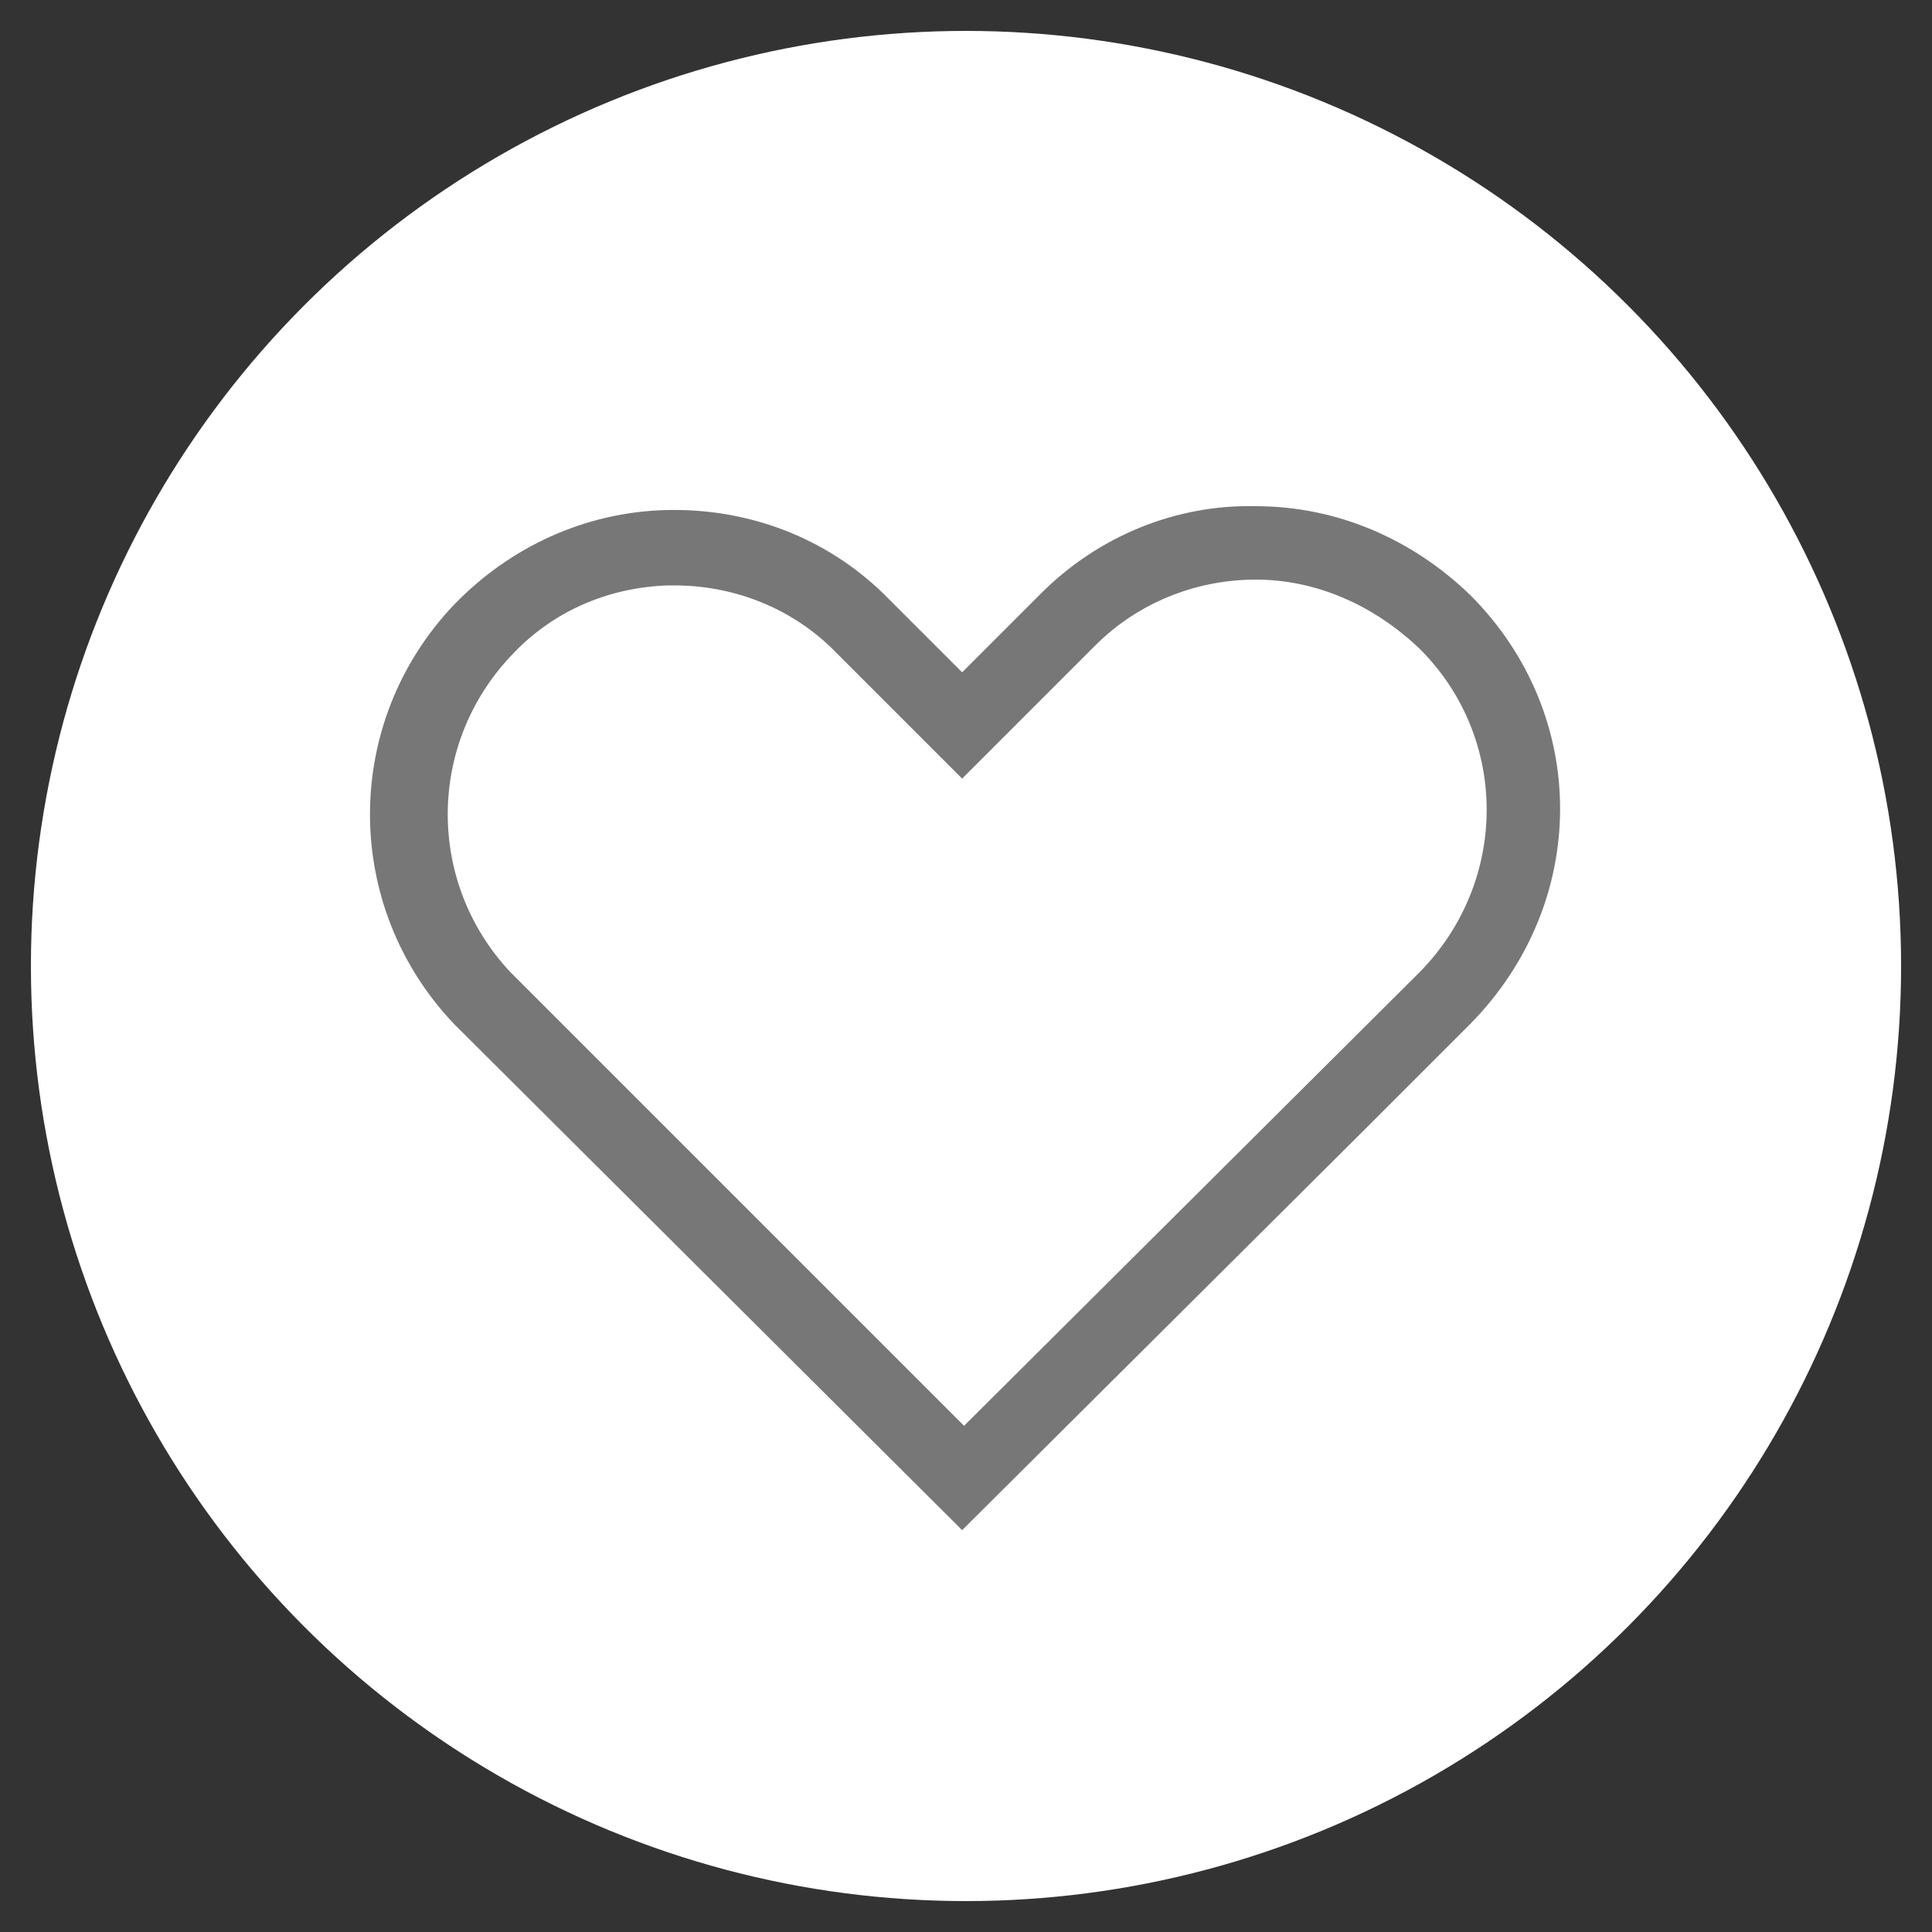
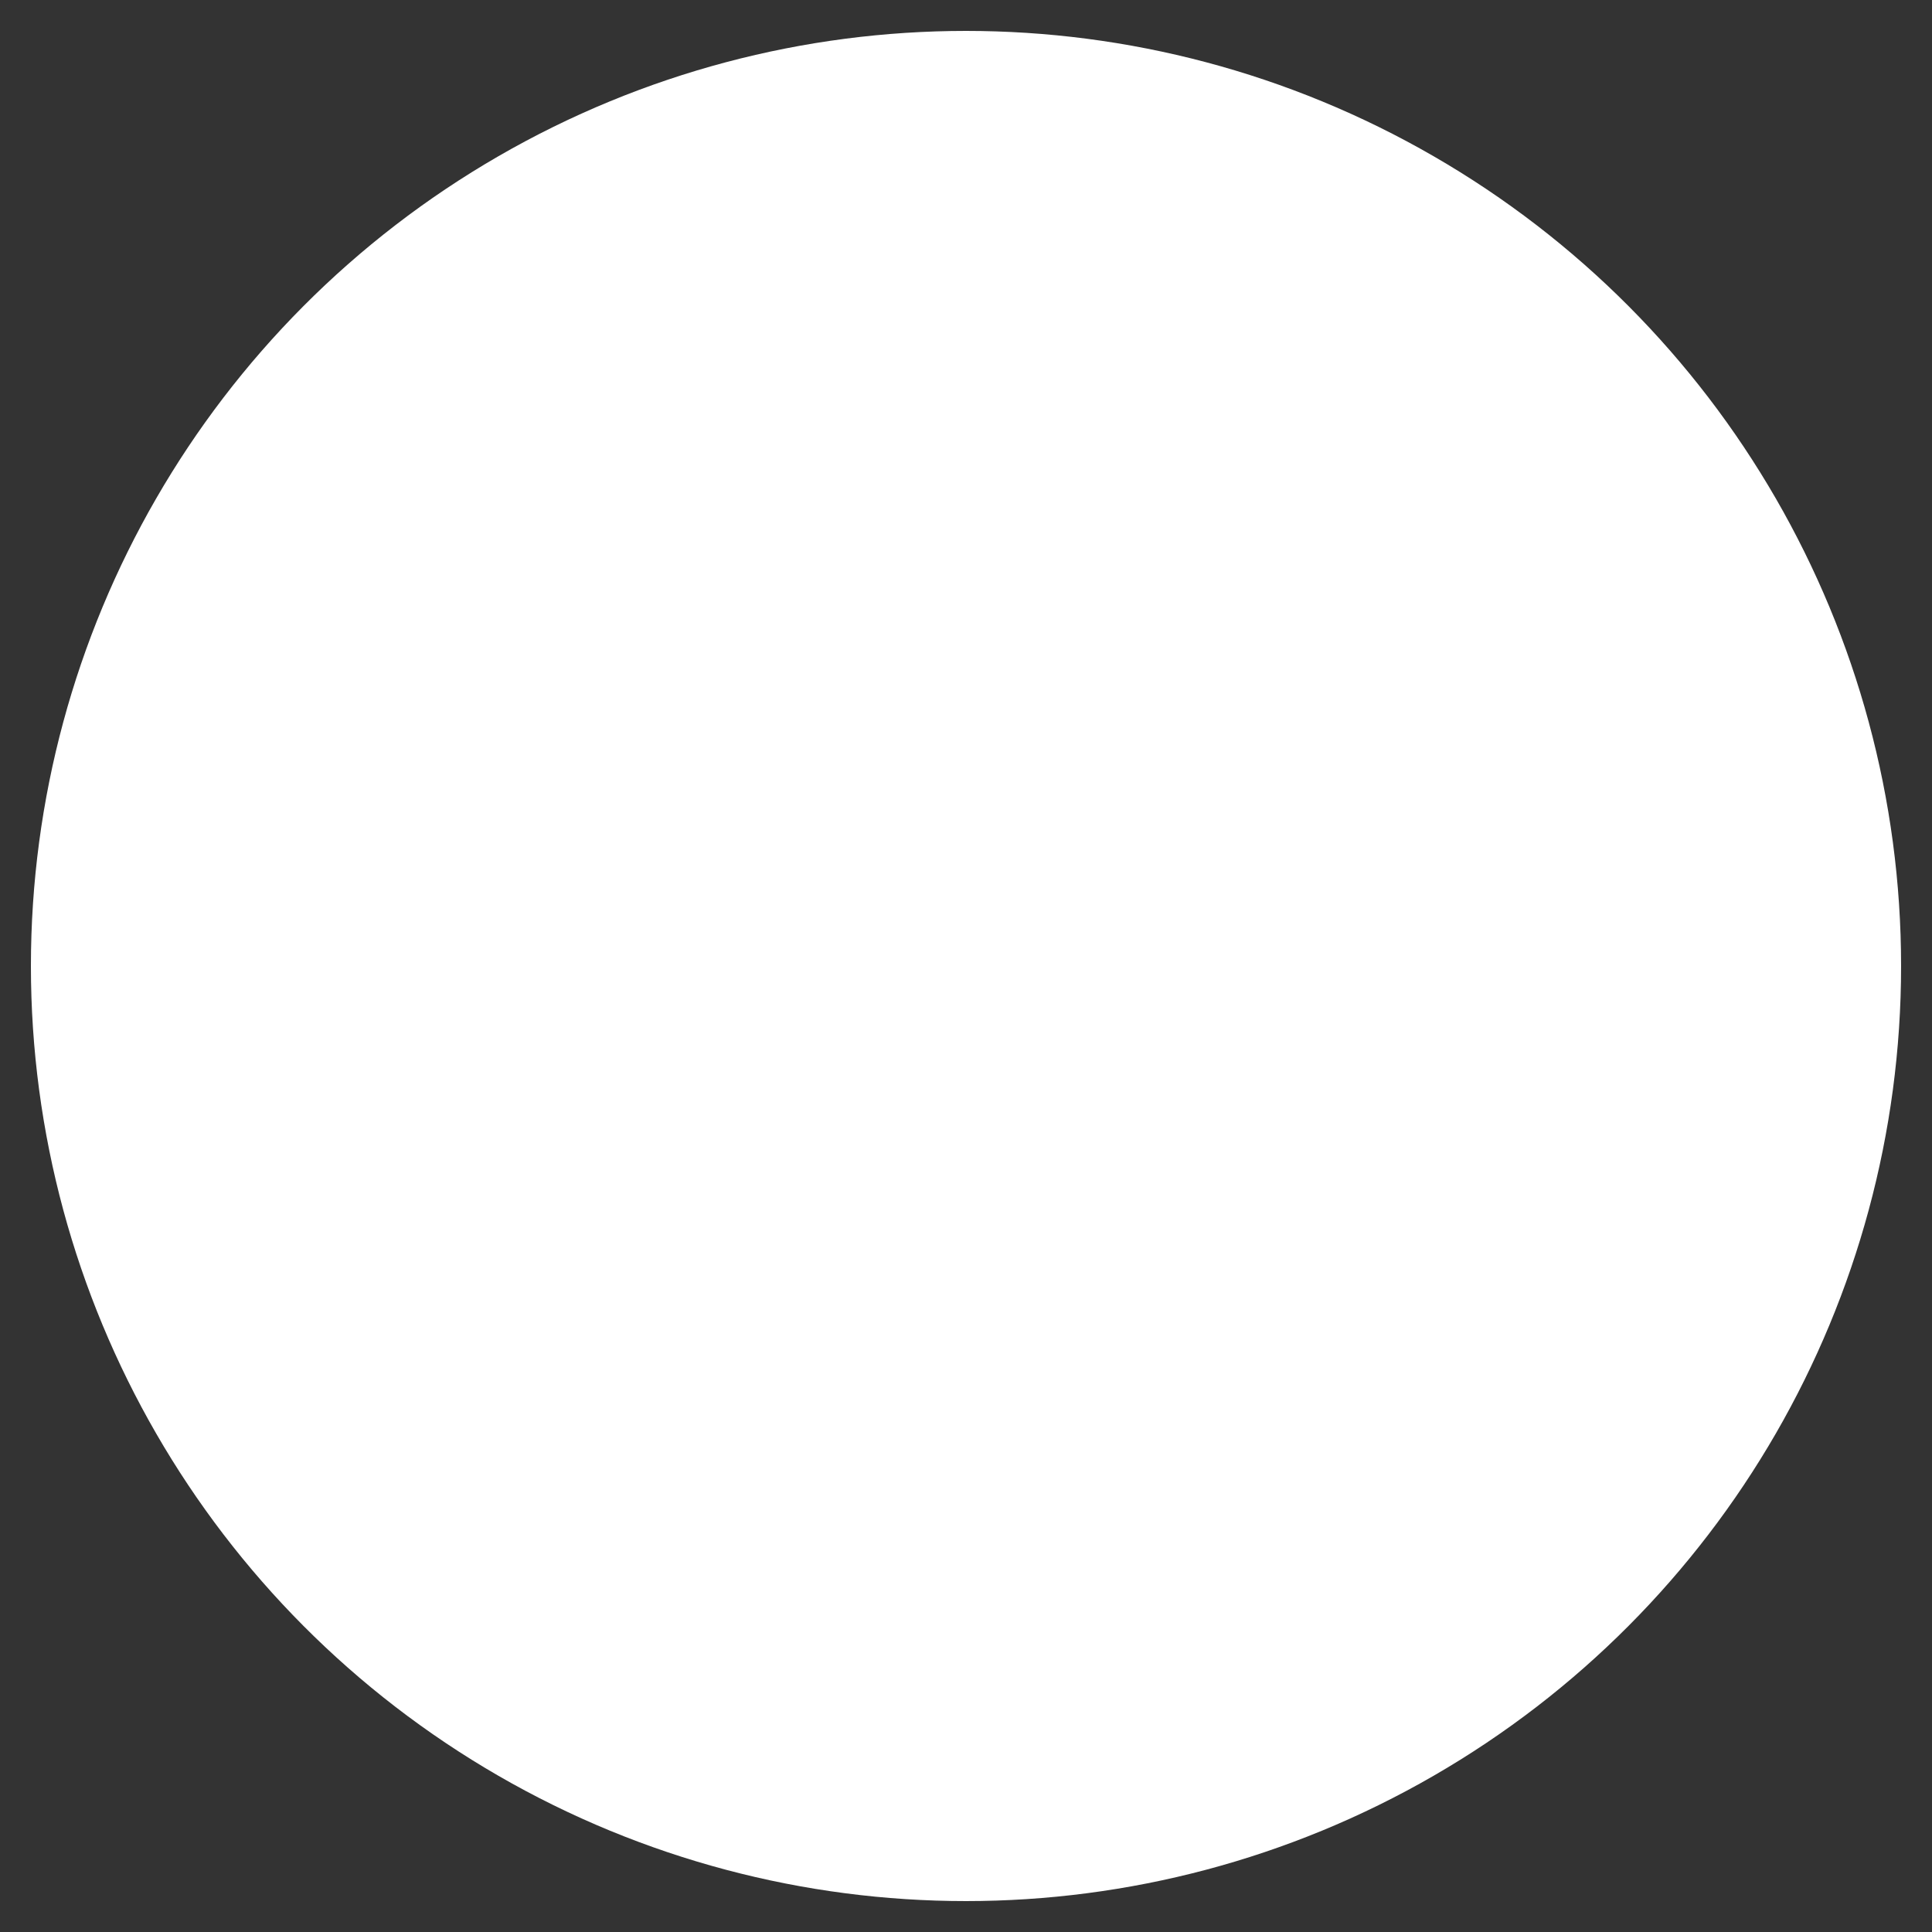
<svg xmlns="http://www.w3.org/2000/svg" version="1.1" id="レイヤー_1" width="100px" height="100px" x="0px" y="0px" viewBox="0 0 100 100" style="enable-background:new 0 0 100 100;" xml:space="preserve">
  <rect x="0" y="0" width="100" height="100" fill="#333333" stroke="none" />
  <style type="text/css">
	.st0{fill:#FFFFFF;}
	.st1{fill:#777777;}
</style>
  <g id="レイヤー_2_1_">
    <circle class="st0" cx="50" cy="50" r="48.4" />
-     <path class="st1" d="M49.8,79.2L23.5,53c-5.8-6.1-5.8-15.6,0-21.7c2.9-3,6.8-4.8,11-4.9c4.2-0.1,8.2,1.4,11.2,4.3l4.1,4.1l4.1-4.1   c2.9-2.9,6.9-4.6,11.1-4.5c4.2,0,8.1,1.7,11.1,4.6l0,0c6.2,6.2,6.2,15.9,0,22.2l-5.4,5.4L49.8,79.2z M34.9,30.3c-0.1,0-0.2,0-0.3,0   c-3.2,0.1-6.1,1.4-8.2,3.7c-4.3,4.6-4.3,11.7,0,16.3l23.5,23.5l23.6-23.5c4.6-4.7,4.6-12.1,0-16.7l0,0C71.1,31.3,68.1,30,65,30   c0,0,0,0,0,0c-3.1,0-6.1,1.2-8.3,3.4l-6.9,6.9L43,33.5C40.8,31.4,37.9,30.3,34.9,30.3z" />
  </g>
</svg>